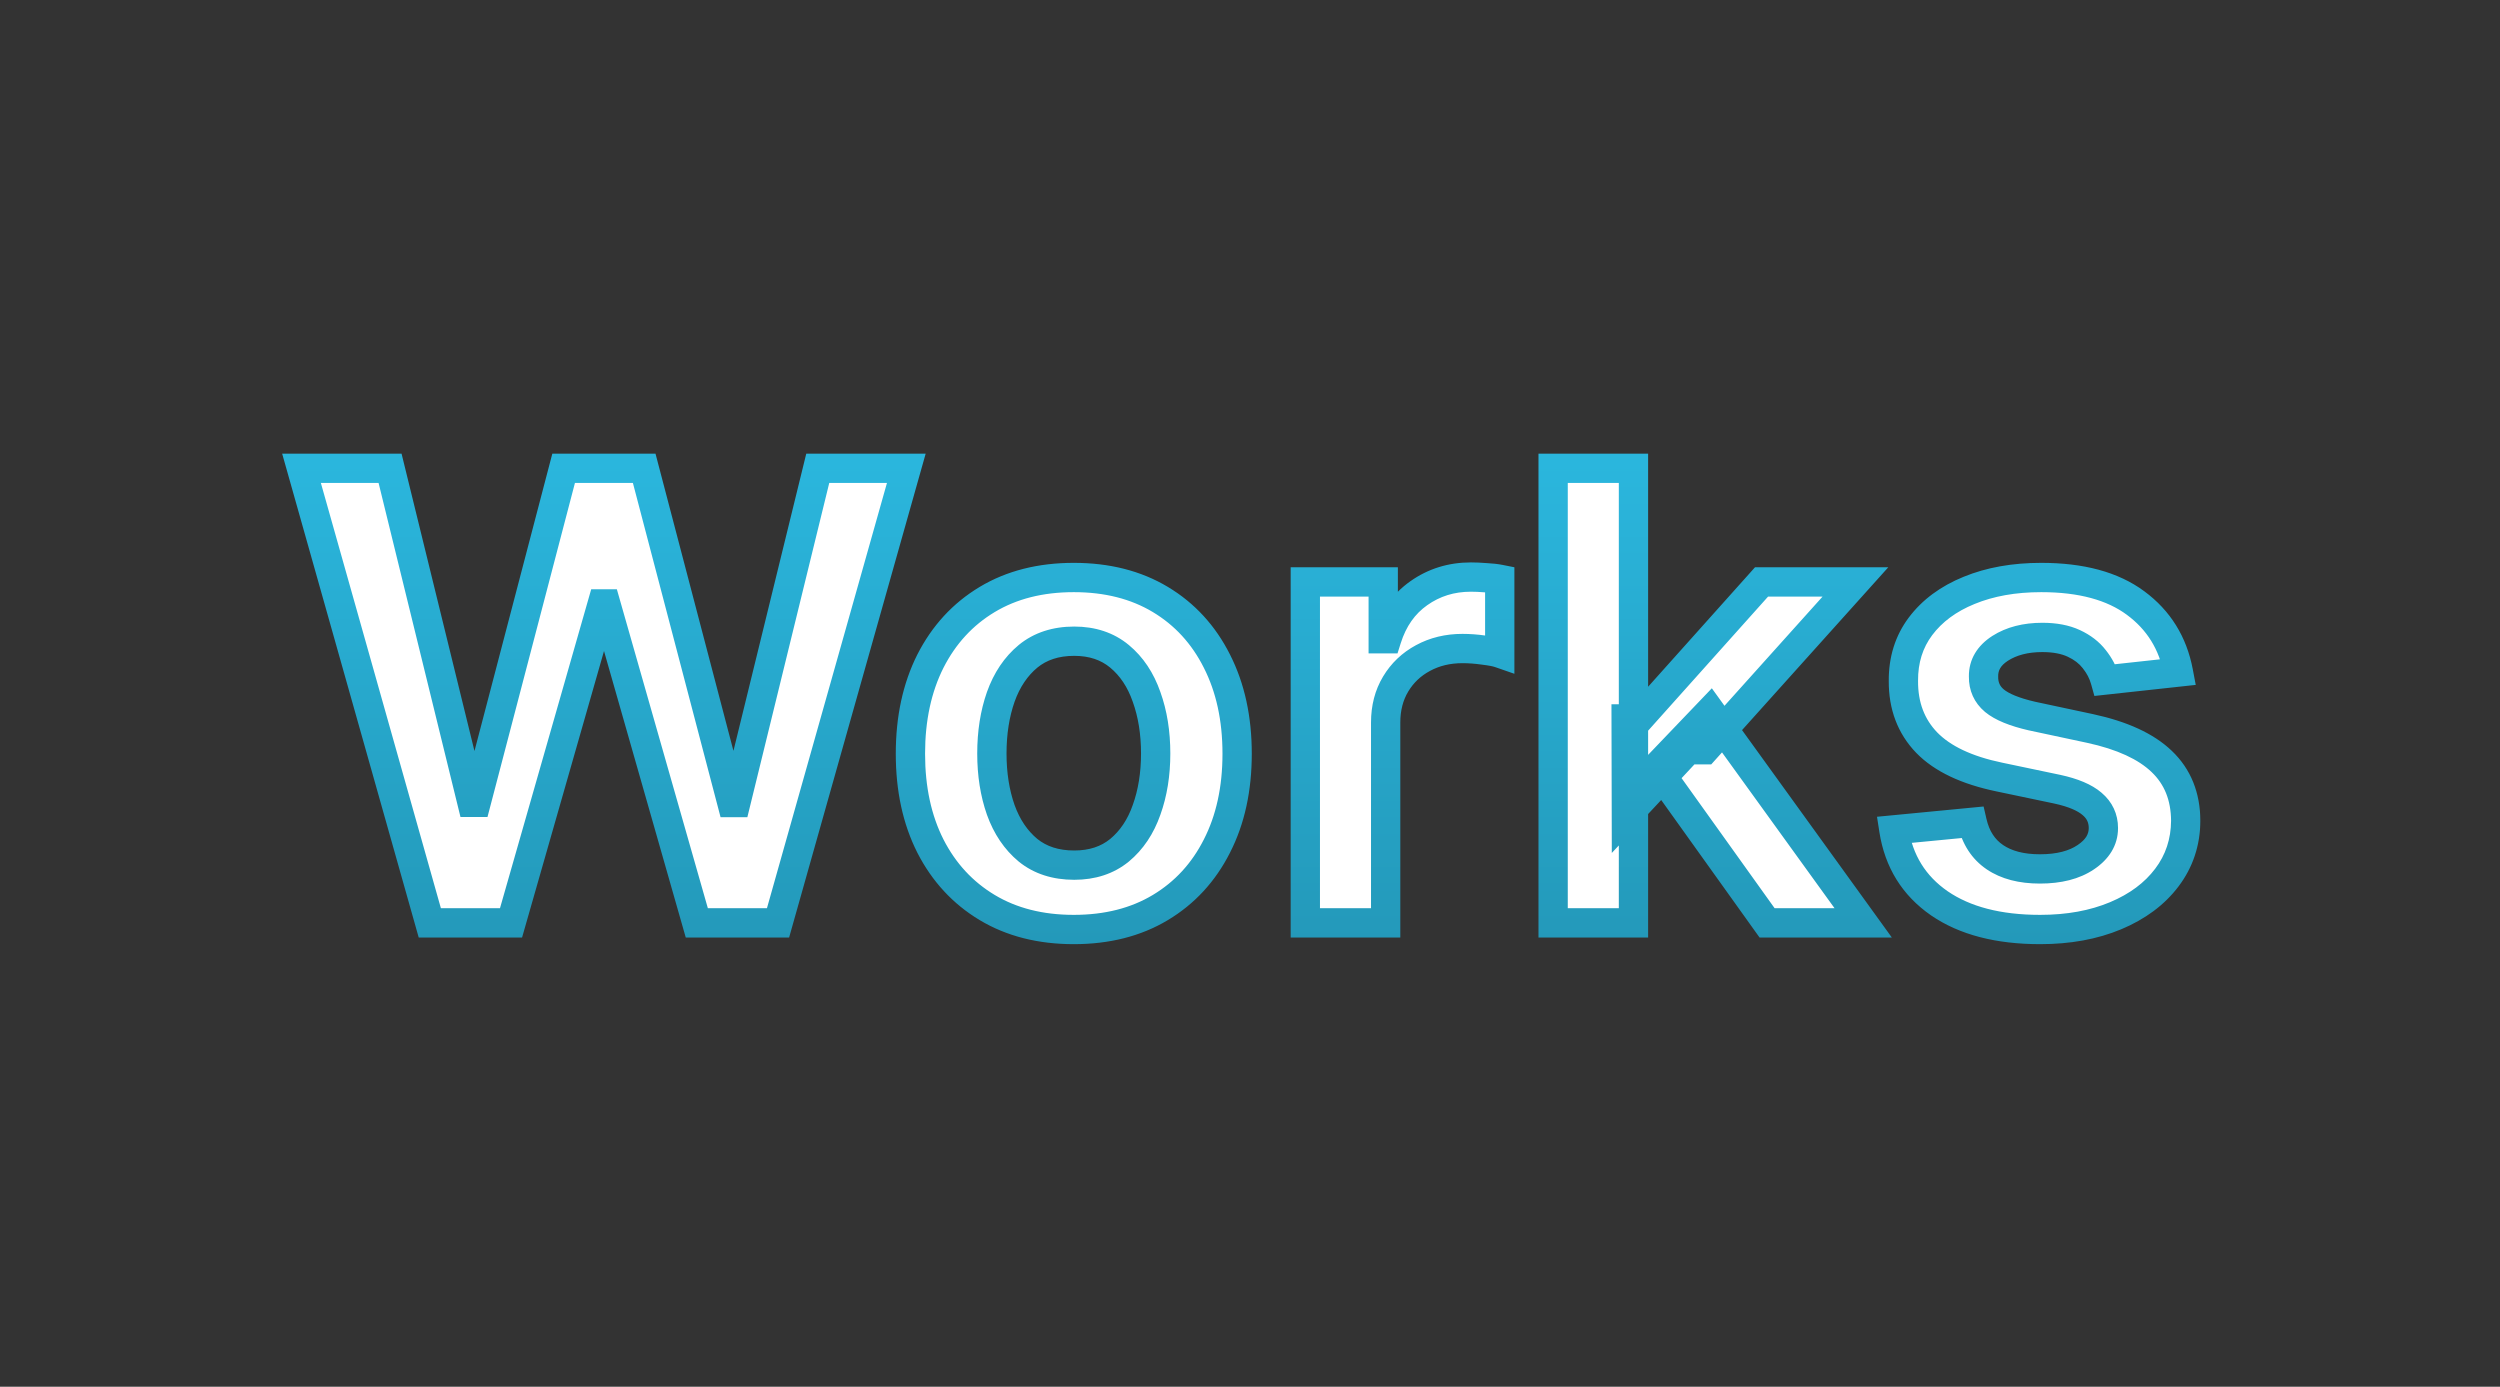
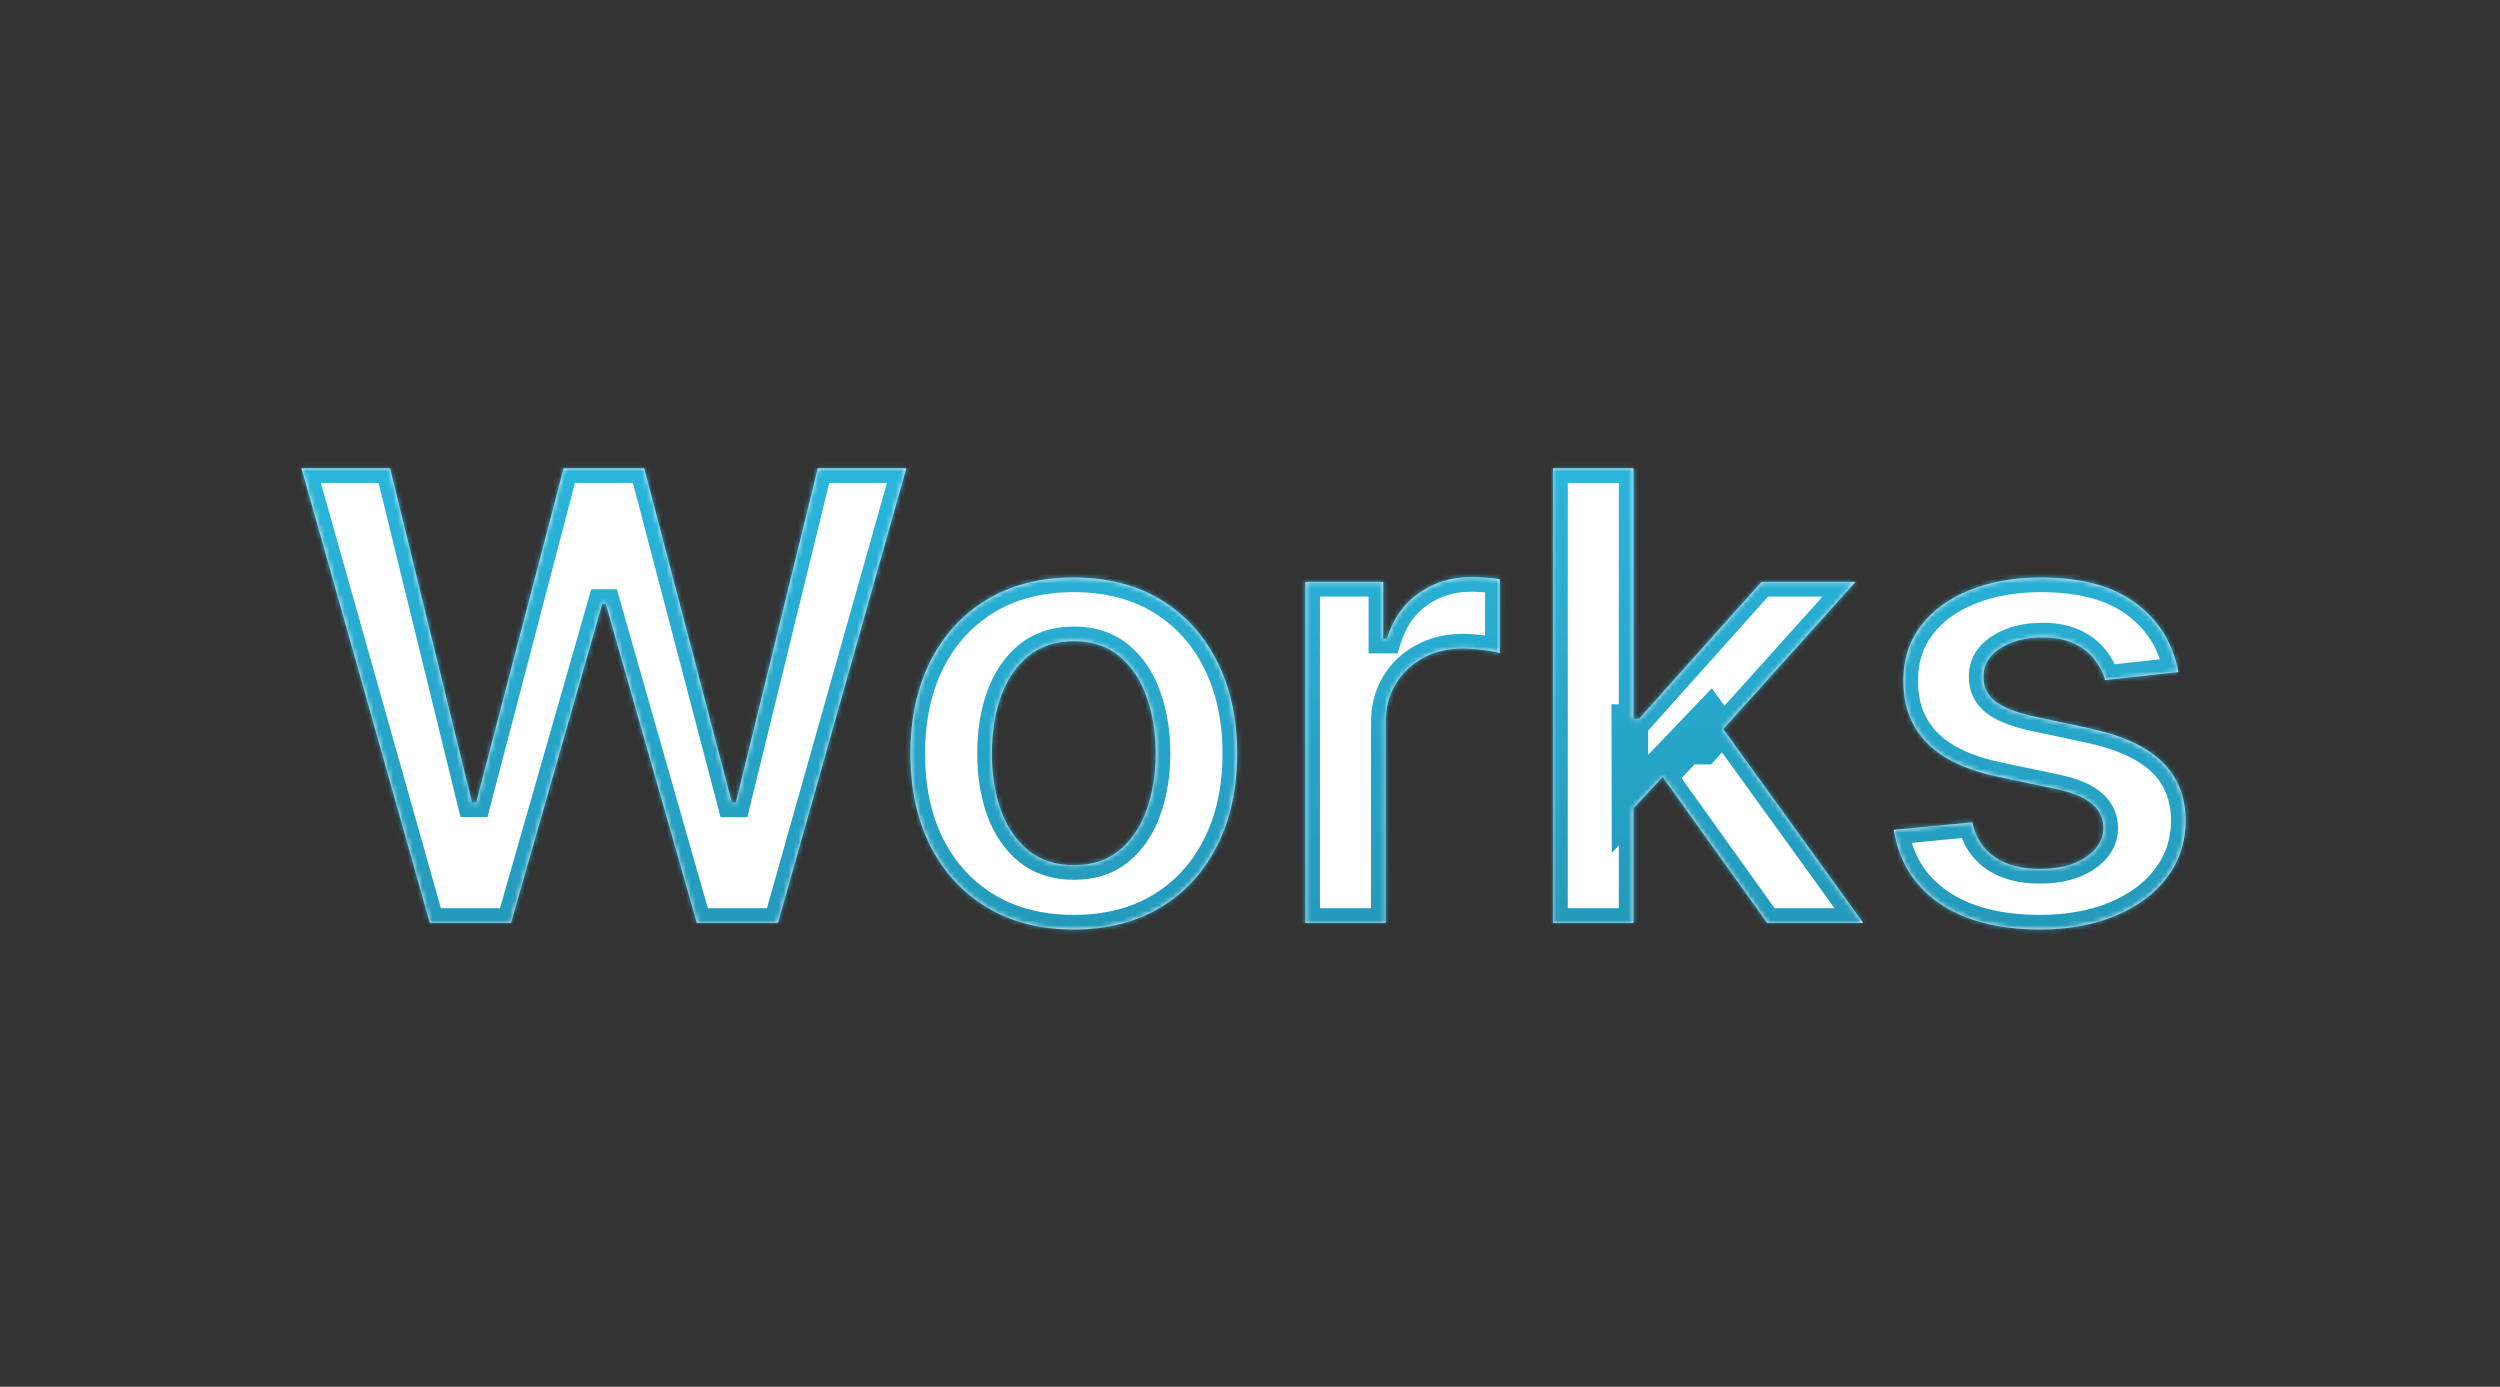
<svg xmlns="http://www.w3.org/2000/svg" width="512" height="284" viewBox="0 0 512 284" fill="none">
  <rect x="0" y="0" width="512" height="284" fill="#333333" stroke="none" />
  <g clip-path="url(#clip0_46_2)">
    <mask id="path-1-outside-1_46_2" maskUnits="userSpaceOnUse" x="57" y="92" width="394" height="102" fill="black">
-       <rect fill="white" x="57" y="92" width="394" height="102" />
      <path d="M88.023 189L61.75 95.909H79.886L96.659 164.318H97.523L115.432 95.909H131.932L149.886 164.364H150.705L167.477 95.909H185.614L159.341 189H142.705L124.068 123.682H123.341L104.659 189H88.023ZM219.909 190.364C213.091 190.364 207.182 188.864 202.182 185.864C197.182 182.864 193.303 178.667 190.545 173.273C187.818 167.879 186.455 161.576 186.455 154.364C186.455 147.152 187.818 140.833 190.545 135.409C193.303 129.985 197.182 125.773 202.182 122.773C207.182 119.773 213.091 118.273 219.909 118.273C226.727 118.273 232.636 119.773 237.636 122.773C242.636 125.773 246.5 129.985 249.227 135.409C251.985 140.833 253.364 147.152 253.364 154.364C253.364 161.576 251.985 167.879 249.227 173.273C246.5 178.667 242.636 182.864 237.636 185.864C232.636 188.864 226.727 190.364 219.909 190.364ZM220 177.182C223.697 177.182 226.788 176.167 229.273 174.136C231.758 172.076 233.606 169.318 234.818 165.864C236.061 162.409 236.682 158.561 236.682 154.318C236.682 150.045 236.061 146.182 234.818 142.727C233.606 139.242 231.758 136.47 229.273 134.409C226.788 132.348 223.697 131.318 220 131.318C216.212 131.318 213.061 132.348 210.545 134.409C208.061 136.47 206.197 139.242 204.955 142.727C203.742 146.182 203.136 150.045 203.136 154.318C203.136 158.561 203.742 162.409 204.955 165.864C206.197 169.318 208.061 172.076 210.545 174.136C213.061 176.167 216.212 177.182 220 177.182ZM267.33 189V119.182H283.284V130.818H284.011C285.284 126.788 287.466 123.682 290.557 121.5C293.678 119.288 297.239 118.182 301.239 118.182C302.148 118.182 303.163 118.227 304.284 118.318C305.436 118.379 306.39 118.485 307.148 118.636V133.773C306.451 133.53 305.345 133.318 303.83 133.136C302.345 132.924 300.905 132.818 299.511 132.818C296.511 132.818 293.814 133.47 291.42 134.773C289.057 136.045 287.193 137.818 285.83 140.091C284.466 142.364 283.784 144.985 283.784 147.955V189H267.33ZM333.08 167.091L333.034 147.227H335.67L360.761 119.182H379.989L349.125 153.545H345.716L333.08 167.091ZM318.08 189V95.909H334.534V189H318.08ZM361.898 189L339.17 157.227L350.261 145.636L381.58 189H361.898ZM446.136 137.636L431.136 139.273C430.712 137.758 429.97 136.333 428.909 135C427.879 133.667 426.485 132.591 424.727 131.773C422.97 130.955 420.818 130.545 418.273 130.545C414.848 130.545 411.97 131.288 409.636 132.773C407.333 134.258 406.197 136.182 406.227 138.545C406.197 140.576 406.939 142.227 408.455 143.5C410 144.773 412.545 145.818 416.091 146.636L428 149.182C434.606 150.606 439.515 152.864 442.727 155.955C445.97 159.045 447.606 163.091 447.636 168.091C447.606 172.485 446.318 176.364 443.773 179.727C441.258 183.061 437.758 185.667 433.273 187.545C428.788 189.424 423.636 190.364 417.818 190.364C409.273 190.364 402.394 188.576 397.182 185C391.97 181.394 388.864 176.379 387.864 169.955L403.909 168.409C404.636 171.561 406.182 173.939 408.545 175.545C410.909 177.152 413.985 177.955 417.773 177.955C421.682 177.955 424.818 177.152 427.182 175.545C429.576 173.939 430.773 171.955 430.773 169.591C430.773 167.591 430 165.939 428.455 164.636C426.939 163.333 424.576 162.333 421.364 161.636L409.455 159.136C402.758 157.742 397.803 155.394 394.591 152.091C391.379 148.758 389.788 144.545 389.818 139.455C389.788 135.152 390.955 131.424 393.318 128.273C395.712 125.091 399.03 122.636 403.273 120.909C407.545 119.152 412.47 118.273 418.045 118.273C426.227 118.273 432.667 120.015 437.364 123.5C442.091 126.985 445.015 131.697 446.136 137.636Z" />
    </mask>
    <path d="M88.023 189L61.75 95.909H79.886L96.659 164.318H97.523L115.432 95.909H131.932L149.886 164.364H150.705L167.477 95.909H185.614L159.341 189H142.705L124.068 123.682H123.341L104.659 189H88.023ZM219.909 190.364C213.091 190.364 207.182 188.864 202.182 185.864C197.182 182.864 193.303 178.667 190.545 173.273C187.818 167.879 186.455 161.576 186.455 154.364C186.455 147.152 187.818 140.833 190.545 135.409C193.303 129.985 197.182 125.773 202.182 122.773C207.182 119.773 213.091 118.273 219.909 118.273C226.727 118.273 232.636 119.773 237.636 122.773C242.636 125.773 246.5 129.985 249.227 135.409C251.985 140.833 253.364 147.152 253.364 154.364C253.364 161.576 251.985 167.879 249.227 173.273C246.5 178.667 242.636 182.864 237.636 185.864C232.636 188.864 226.727 190.364 219.909 190.364ZM220 177.182C223.697 177.182 226.788 176.167 229.273 174.136C231.758 172.076 233.606 169.318 234.818 165.864C236.061 162.409 236.682 158.561 236.682 154.318C236.682 150.045 236.061 146.182 234.818 142.727C233.606 139.242 231.758 136.47 229.273 134.409C226.788 132.348 223.697 131.318 220 131.318C216.212 131.318 213.061 132.348 210.545 134.409C208.061 136.47 206.197 139.242 204.955 142.727C203.742 146.182 203.136 150.045 203.136 154.318C203.136 158.561 203.742 162.409 204.955 165.864C206.197 169.318 208.061 172.076 210.545 174.136C213.061 176.167 216.212 177.182 220 177.182ZM267.33 189V119.182H283.284V130.818H284.011C285.284 126.788 287.466 123.682 290.557 121.5C293.678 119.288 297.239 118.182 301.239 118.182C302.148 118.182 303.163 118.227 304.284 118.318C305.436 118.379 306.39 118.485 307.148 118.636V133.773C306.451 133.53 305.345 133.318 303.83 133.136C302.345 132.924 300.905 132.818 299.511 132.818C296.511 132.818 293.814 133.47 291.42 134.773C289.057 136.045 287.193 137.818 285.83 140.091C284.466 142.364 283.784 144.985 283.784 147.955V189H267.33ZM333.08 167.091L333.034 147.227H335.67L360.761 119.182H379.989L349.125 153.545H345.716L333.08 167.091ZM318.08 189V95.909H334.534V189H318.08ZM361.898 189L339.17 157.227L350.261 145.636L381.58 189H361.898ZM446.136 137.636L431.136 139.273C430.712 137.758 429.97 136.333 428.909 135C427.879 133.667 426.485 132.591 424.727 131.773C422.97 130.955 420.818 130.545 418.273 130.545C414.848 130.545 411.97 131.288 409.636 132.773C407.333 134.258 406.197 136.182 406.227 138.545C406.197 140.576 406.939 142.227 408.455 143.5C410 144.773 412.545 145.818 416.091 146.636L428 149.182C434.606 150.606 439.515 152.864 442.727 155.955C445.97 159.045 447.606 163.091 447.636 168.091C447.606 172.485 446.318 176.364 443.773 179.727C441.258 183.061 437.758 185.667 433.273 187.545C428.788 189.424 423.636 190.364 417.818 190.364C409.273 190.364 402.394 188.576 397.182 185C391.97 181.394 388.864 176.379 387.864 169.955L403.909 168.409C404.636 171.561 406.182 173.939 408.545 175.545C410.909 177.152 413.985 177.955 417.773 177.955C421.682 177.955 424.818 177.152 427.182 175.545C429.576 173.939 430.773 171.955 430.773 169.591C430.773 167.591 430 165.939 428.455 164.636C426.939 163.333 424.576 162.333 421.364 161.636L409.455 159.136C402.758 157.742 397.803 155.394 394.591 152.091C391.379 148.758 389.788 144.545 389.818 139.455C389.788 135.152 390.955 131.424 393.318 128.273C395.712 125.091 399.03 122.636 403.273 120.909C407.545 119.152 412.47 118.273 418.045 118.273C426.227 118.273 432.667 120.015 437.364 123.5C442.091 126.985 445.015 131.697 446.136 137.636Z" fill="white" />
    <path d="M88.023 189L85.135 189.815L85.752 192H88.023V189ZM61.75 95.909V92.909H57.786L58.863 96.724L61.75 95.909ZM79.886 95.909L82.8 95.195L82.24 92.909H79.886V95.909ZM96.659 164.318L93.745 165.033L94.306 167.318H96.659V164.318ZM97.523 164.318V167.318H99.838L100.425 165.078L97.523 164.318ZM115.432 95.909V92.909H113.116L112.53 95.149L115.432 95.909ZM131.932 95.909L134.834 95.148L134.246 92.909H131.932V95.909ZM149.886 164.364L146.985 165.125L147.572 167.364H149.886V164.364ZM150.705 164.364V167.364H153.058L153.618 165.078L150.705 164.364ZM167.477 95.909V92.909H165.124L164.563 95.195L167.477 95.909ZM185.614 95.909L188.501 96.724L189.578 92.909H185.614V95.909ZM159.341 189V192H161.611L162.228 189.815L159.341 189ZM142.705 189L139.82 189.823L140.441 192H142.705V189ZM124.068 123.682L126.953 122.859L126.332 120.682H124.068V123.682ZM123.341 123.682V120.682H121.079L120.457 122.857L123.341 123.682ZM104.659 189V192H106.921L107.543 189.825L104.659 189ZM88.023 189L90.91 188.185L64.637 95.094L61.75 95.909L58.863 96.724L85.135 189.815L88.023 189ZM61.75 95.909V98.909H79.886V95.909V92.909H61.75V95.909ZM79.886 95.909L76.973 96.624L93.745 165.033L96.659 164.318L99.573 163.604L82.8 95.195L79.886 95.909ZM96.659 164.318V167.318H97.523V164.318V161.318H96.659V164.318ZM97.523 164.318L100.425 165.078L118.334 96.669L115.432 95.909L112.53 95.149L94.621 163.558L97.523 164.318ZM115.432 95.909V98.909H131.932V95.909V92.909H115.432V95.909ZM131.932 95.909L129.03 96.67L146.985 165.125L149.886 164.364L152.788 163.603L134.834 95.148L131.932 95.909ZM149.886 164.364V167.364H150.705V164.364V161.364H149.886V164.364ZM150.705 164.364L153.618 165.078L170.391 96.623L167.477 95.909L164.563 95.195L147.791 163.65L150.705 164.364ZM167.477 95.909V98.909H185.614V95.909V92.909H167.477V95.909ZM185.614 95.909L182.726 95.094L156.454 188.185L159.341 189L162.228 189.815L188.501 96.724L185.614 95.909ZM159.341 189V186H142.705V189V192H159.341V189ZM142.705 189L145.589 188.177L126.953 122.859L124.068 123.682L121.183 124.505L139.82 189.823L142.705 189ZM124.068 123.682V120.682H123.341V123.682V126.682H124.068V123.682ZM123.341 123.682L120.457 122.857L101.775 188.175L104.659 189L107.543 189.825L126.225 124.507L123.341 123.682ZM104.659 189V186H88.023V189V192H104.659V189ZM202.182 185.864L200.638 188.436L200.638 188.436L202.182 185.864ZM190.545 173.273L187.868 174.626L187.874 174.638L190.545 173.273ZM190.545 135.409L187.871 134.05L187.865 134.061L190.545 135.409ZM202.182 122.773L203.725 125.345L203.725 125.345L202.182 122.773ZM237.636 122.773L236.093 125.345L236.093 125.345L237.636 122.773ZM249.227 135.409L246.547 136.757L246.553 136.769L249.227 135.409ZM249.227 173.273L246.556 171.907L246.55 171.919L249.227 173.273ZM237.636 185.864L236.093 183.291L236.093 183.291L237.636 185.864ZM229.273 174.136L231.171 176.459L231.179 176.453L231.188 176.446L229.273 174.136ZM234.818 165.864L231.995 164.848L231.991 164.859L231.987 164.87L234.818 165.864ZM234.818 142.727L231.985 143.713L231.99 143.728L231.995 143.743L234.818 142.727ZM229.273 134.409L231.188 132.1L231.188 132.1L229.273 134.409ZM210.545 134.409L208.644 132.088L208.637 132.094L208.63 132.1L210.545 134.409ZM204.955 142.727L202.129 141.72L202.126 141.727L202.124 141.734L204.955 142.727ZM204.955 165.864L202.124 166.857L202.128 166.868L202.132 166.879L204.955 165.864ZM210.545 174.136L208.63 176.446L208.646 176.458L208.661 176.471L210.545 174.136ZM219.909 190.364V187.364C213.541 187.364 208.185 185.967 203.725 183.291L202.182 185.864L200.638 188.436C206.178 191.76 212.64 193.364 219.909 193.364V190.364ZM202.182 185.864L203.725 183.291C199.226 180.592 195.729 176.822 193.217 171.907L190.545 173.273L187.874 174.638C190.877 180.512 195.138 185.136 200.638 188.436L202.182 185.864ZM190.545 173.273L193.223 171.919C190.745 167.018 189.455 161.196 189.455 154.364H186.455H183.455C183.455 161.956 184.891 168.739 187.868 174.626L190.545 173.273ZM186.455 154.364H189.455C189.455 147.532 190.745 141.691 193.226 136.757L190.545 135.409L187.865 134.061C184.892 139.975 183.455 146.771 183.455 154.364H186.455ZM190.545 135.409L193.22 136.769C195.734 131.824 199.23 128.042 203.725 125.345L202.182 122.773L200.638 120.2C195.133 123.503 190.873 128.146 187.871 134.05L190.545 135.409ZM202.182 122.773L203.725 125.345C208.185 122.669 213.541 121.273 219.909 121.273V118.273V115.273C212.64 115.273 206.178 116.876 200.638 120.2L202.182 122.773ZM219.909 118.273V121.273C226.277 121.273 231.633 122.669 236.093 125.345L237.636 122.773L239.18 120.2C233.64 116.876 227.178 115.273 219.909 115.273V118.273ZM237.636 122.773L236.093 125.345C240.585 128.04 244.064 131.818 246.547 136.757L249.227 135.409L251.908 134.061C248.936 128.152 244.688 123.505 239.18 120.2L237.636 122.773ZM249.227 135.409L246.553 136.769C249.06 141.7 250.364 147.537 250.364 154.364H253.364H256.364C256.364 146.766 254.909 139.966 251.902 134.05L249.227 135.409ZM253.364 154.364H250.364C250.364 161.191 249.06 167.009 246.556 171.907L249.227 173.273L251.898 174.638C254.91 168.748 256.364 161.961 256.364 154.364H253.364ZM249.227 173.273L246.55 171.919C244.068 176.827 240.589 180.593 236.093 183.291L237.636 185.864L239.18 188.436C244.684 185.134 248.932 180.506 251.905 174.626L249.227 173.273ZM237.636 185.864L236.093 183.291C231.633 185.967 226.277 187.364 219.909 187.364V190.364V193.364C227.178 193.364 233.64 191.76 239.18 188.436L237.636 185.864ZM220 177.182V180.182C224.278 180.182 228.07 178.993 231.171 176.459L229.273 174.136L227.375 171.813C225.505 173.34 223.116 174.182 220 174.182V177.182ZM229.273 174.136L231.188 176.446C234.146 173.993 236.281 170.755 237.649 166.857L234.818 165.864L231.987 164.87C230.931 167.882 229.37 170.159 227.358 171.827L229.273 174.136ZM234.818 165.864L237.641 166.879C239.017 163.052 239.682 158.854 239.682 154.318H236.682H233.682C233.682 158.267 233.104 161.766 231.995 164.848L234.818 165.864ZM236.682 154.318H239.682C239.682 149.755 239.018 145.541 237.641 141.712L234.818 142.727L231.995 143.743C233.103 146.823 233.682 150.336 233.682 154.318H236.682ZM234.818 142.727L237.652 141.742C236.286 137.815 234.151 134.557 231.188 132.1L229.273 134.409L227.358 136.718C229.364 138.382 230.926 140.669 231.985 143.713L234.818 142.727ZM229.273 134.409L231.188 132.1C228.087 129.529 224.289 128.318 220 128.318V131.318V134.318C223.105 134.318 225.488 135.168 227.358 136.718L229.273 134.409ZM220 131.318V128.318C215.639 128.318 211.782 129.518 208.644 132.088L210.545 134.409L212.447 136.73C214.34 135.179 216.785 134.318 220 134.318V131.318ZM210.545 134.409L208.63 132.1C205.673 134.552 203.525 137.803 202.129 141.72L204.955 142.727L207.78 143.735C208.869 140.682 210.448 138.387 212.46 136.718L210.545 134.409ZM204.955 142.727L202.124 141.734C200.783 145.556 200.136 149.763 200.136 154.318H203.136H206.136C206.136 150.328 206.702 146.808 207.785 143.721L204.955 142.727ZM203.136 154.318H200.136C200.136 158.846 200.783 163.037 202.124 166.857L204.955 165.864L207.785 164.87C206.701 161.781 206.136 158.275 206.136 154.318H203.136ZM204.955 165.864L202.132 166.879C203.53 170.768 205.679 173.998 208.63 176.446L210.545 174.136L212.46 171.827C210.443 170.154 208.864 167.869 207.778 164.848L204.955 165.864ZM210.545 174.136L208.661 176.471C211.798 179.003 215.65 180.182 220 180.182V177.182V174.182C216.775 174.182 214.323 173.33 212.43 171.802L210.545 174.136ZM267.33 189H264.33V192H267.33V189ZM267.33 119.182V116.182H264.33V119.182H267.33ZM283.284 119.182H286.284V116.182H283.284V119.182ZM283.284 130.818H280.284V133.818H283.284V130.818ZM284.011 130.818V133.818H286.21L286.872 131.722L284.011 130.818ZM290.557 121.5L292.287 123.951L292.292 123.948L290.557 121.5ZM304.284 118.318L304.042 121.308L304.084 121.312L304.126 121.314L304.284 118.318ZM307.148 118.636H310.148V116.177L307.736 115.695L307.148 118.636ZM307.148 133.773L306.162 136.606L310.148 137.992V133.773H307.148ZM303.83 133.136L303.405 136.106L303.439 136.111L303.472 136.115L303.83 133.136ZM291.42 134.773L292.843 137.414L292.855 137.408L291.42 134.773ZM283.784 189V192H286.784V189H283.784ZM267.33 189H270.33V119.182H267.33H264.33V189H267.33ZM267.33 119.182V122.182H283.284V119.182V116.182H267.33V119.182ZM283.284 119.182H280.284V130.818H283.284H286.284V119.182H283.284ZM283.284 130.818V133.818H284.011V130.818V127.818H283.284V130.818ZM284.011 130.818L286.872 131.722C287.972 128.24 289.794 125.71 292.287 123.951L290.557 121.5L288.827 119.049C285.137 121.653 282.597 125.336 281.151 129.915L284.011 130.818ZM290.557 121.5L292.292 123.948C294.882 122.112 297.83 121.182 301.239 121.182V118.182V115.182C296.647 115.182 292.474 116.464 288.822 119.052L290.557 121.5ZM301.239 118.182V121.182C302.051 121.182 302.983 121.223 304.042 121.308L304.284 118.318L304.527 115.328C303.343 115.232 302.245 115.182 301.239 115.182V118.182ZM304.284 118.318L304.126 121.314C305.196 121.37 305.995 121.465 306.559 121.578L307.148 118.636L307.736 115.695C306.786 115.505 305.675 115.387 304.442 115.322L304.284 118.318ZM307.148 118.636H304.148V133.773H307.148H310.148V118.636H307.148ZM307.148 133.773L308.133 130.939C307.115 130.585 305.74 130.344 304.187 130.158L303.83 133.136L303.472 136.115C304.95 136.292 305.787 136.476 306.162 136.606L307.148 133.773ZM303.83 133.136L304.254 130.167C302.639 129.936 301.058 129.818 299.511 129.818V132.818V135.818C300.753 135.818 302.05 135.913 303.405 136.106L303.83 133.136ZM299.511 132.818V129.818C296.062 129.818 292.863 130.572 289.986 132.138L291.42 134.773L292.855 137.408C294.765 136.368 296.961 135.818 299.511 135.818V132.818ZM291.42 134.773L289.998 132.131C287.166 133.656 284.902 135.806 283.257 138.547L285.83 140.091L288.402 141.634C289.484 139.831 290.948 138.434 292.843 137.414L291.42 134.773ZM285.83 140.091L283.257 138.547C281.581 141.341 280.784 144.508 280.784 147.955H283.784H286.784C286.784 145.461 287.351 143.386 288.402 141.634L285.83 140.091ZM283.784 147.955H280.784V189H283.784H286.784V147.955H283.784ZM283.784 189V186H267.33V189V192H283.784V189ZM333.08 167.091L330.08 167.098L330.097 174.686L335.273 169.137L333.08 167.091ZM333.034 147.227V144.227H330.027L330.034 147.234L333.034 147.227ZM335.67 147.227V150.227H337.012L337.906 149.228L335.67 147.227ZM360.761 119.182V116.182H359.42L358.526 117.182L360.761 119.182ZM379.989 119.182L382.221 121.186L386.715 116.182H379.989V119.182ZM349.125 153.545V156.545H350.463L351.357 155.55L349.125 153.545ZM345.716 153.545V150.545H344.412L343.522 151.499L345.716 153.545ZM318.08 189H315.08V192H318.08V189ZM318.08 95.909V92.909H315.08V95.909H318.08ZM334.534 95.909H337.534V92.909H334.534V95.909ZM334.534 189V192H337.534V189H334.534ZM361.898 189L359.458 190.745L360.355 192H361.898V189ZM339.17 157.227L337.003 155.153L335.284 156.95L336.73 158.973L339.17 157.227ZM350.261 145.636L352.693 143.88L350.584 140.96L348.094 143.562L350.261 145.636ZM381.58 189V192H387.447L384.012 187.244L381.58 189ZM333.08 167.091L336.08 167.084L336.034 147.22L333.034 147.227L330.034 147.234L330.08 167.098L333.08 167.091ZM333.034 147.227V150.227H335.67V147.227V144.227H333.034V147.227ZM335.67 147.227L337.906 149.228L362.997 121.182L360.761 119.182L358.526 117.182L333.435 145.227L335.67 147.227ZM360.761 119.182V122.182H379.989V119.182V116.182H360.761V119.182ZM379.989 119.182L377.757 117.177L346.893 151.541L349.125 153.545L351.357 155.55L382.221 121.186L379.989 119.182ZM349.125 153.545V150.545H345.716V153.545V156.545H349.125V153.545ZM345.716 153.545L343.522 151.499L330.886 165.044L333.08 167.091L335.273 169.137L347.91 155.592L345.716 153.545ZM318.08 189H321.08V95.909H318.08H315.08V189H318.08ZM318.08 95.909V98.909H334.534V95.909V92.909H318.08V95.909ZM334.534 95.909H331.534V189H334.534H337.534V95.909H334.534ZM334.534 189V186H318.08V189V192H334.534V189ZM361.898 189L364.338 187.255L341.61 155.482L339.17 157.227L336.73 158.973L359.458 190.745L361.898 189ZM339.17 157.227L341.338 159.301L352.429 147.71L350.261 145.636L348.094 143.562L337.003 155.153L339.17 157.227ZM350.261 145.636L347.829 147.393L379.148 190.756L381.58 189L384.012 187.244L352.693 143.88L350.261 145.636ZM381.58 189V186H361.898V189V192H381.58V189ZM446.136 137.636L446.462 140.619L449.686 140.267L449.084 137.08L446.136 137.636ZM431.136 139.273L428.247 140.082L428.933 142.531L431.462 142.255L431.136 139.273ZM428.909 135L426.535 136.834L426.548 136.851L426.561 136.868L428.909 135ZM424.727 131.773L425.993 129.053L425.993 129.053L424.727 131.773ZM409.636 132.773L408.026 130.242L408.018 130.247L408.011 130.251L409.636 132.773ZM406.227 138.545L409.227 138.59L409.228 138.549L409.227 138.507L406.227 138.545ZM408.455 143.5L406.525 145.797L406.536 145.807L406.547 145.816L408.455 143.5ZM416.091 146.636L415.416 149.56L415.44 149.565L415.464 149.57L416.091 146.636ZM428 149.182L428.632 146.249L428.627 146.248L428 149.182ZM442.727 155.955L440.647 158.116L440.657 158.126L442.727 155.955ZM447.636 168.091L450.636 168.112L450.636 168.092L450.636 168.073L447.636 168.091ZM443.773 179.727L441.381 177.917L441.378 177.92L443.773 179.727ZM433.273 187.545L434.432 190.312L433.273 187.545ZM397.182 185L395.475 187.467L395.485 187.474L397.182 185ZM387.864 169.955L387.576 166.968L384.41 167.273L384.899 170.416L387.864 169.955ZM403.909 168.409L406.832 167.735L406.241 165.171L403.621 165.423L403.909 168.409ZM408.545 175.545L410.232 173.064L410.232 173.064L408.545 175.545ZM427.182 175.545L425.51 173.054L425.503 173.059L425.496 173.064L427.182 175.545ZM428.455 164.636L426.498 166.911L426.51 166.92L426.521 166.93L428.455 164.636ZM421.364 161.636L422 158.705L421.99 158.702L421.98 158.7L421.364 161.636ZM409.455 159.136L410.071 156.2L410.066 156.199L409.455 159.136ZM394.591 152.091L392.431 154.173L392.44 154.182L394.591 152.091ZM389.818 139.455L392.818 139.472L392.818 139.453L392.818 139.433L389.818 139.455ZM393.318 128.273L390.921 126.469L390.918 126.473L393.318 128.273ZM403.273 120.909L404.404 123.688L404.414 123.684L403.273 120.909ZM437.364 123.5L435.576 125.909L435.584 125.915L437.364 123.5ZM446.136 137.636L445.811 134.654L430.811 136.29L431.136 139.273L431.462 142.255L446.462 140.619L446.136 137.636ZM431.136 139.273L434.025 138.464C433.484 136.532 432.546 134.753 431.257 133.132L428.909 135L426.561 136.868C427.394 137.914 427.94 138.983 428.247 140.082L431.136 139.273ZM428.909 135L431.283 133.166C429.918 131.399 428.12 130.043 425.993 129.053L424.727 131.773L423.461 134.492C424.85 135.139 425.839 135.934 426.535 136.834L428.909 135ZM424.727 131.773L425.993 129.053C423.736 128.002 421.125 127.545 418.273 127.545V130.545V133.545C420.512 133.545 422.204 133.907 423.461 134.492L424.727 131.773ZM418.273 130.545V127.545C414.414 127.545 410.943 128.385 408.026 130.242L409.636 132.773L411.247 135.304C412.996 134.191 415.283 133.545 418.273 133.545V130.545ZM409.636 132.773L408.011 130.251C405.002 132.191 403.182 135.008 403.228 138.584L406.227 138.545L409.227 138.507C409.212 137.356 409.665 136.324 411.262 135.294L409.636 132.773ZM406.227 138.545L403.228 138.501C403.184 141.405 404.299 143.927 406.525 145.797L408.455 143.5L410.384 141.203C409.58 140.528 409.21 139.746 409.227 138.59L406.227 138.545ZM408.455 143.5L406.547 145.816C408.636 147.536 411.731 148.709 415.416 149.56L416.091 146.636L416.765 143.713C413.36 142.927 411.364 142.01 410.362 141.184L408.455 143.5ZM416.091 146.636L415.464 149.57L427.373 152.116L428 149.182L428.627 146.248L416.718 143.703L416.091 146.636ZM428 149.182L427.368 152.114C433.69 153.477 437.993 155.562 440.647 158.116L442.727 155.955L444.807 153.793C441.037 150.165 435.522 147.735 428.632 146.249L428 149.182ZM442.727 155.955L440.657 158.126C443.239 160.587 444.61 163.819 444.636 168.109L447.636 168.091L450.636 168.073C450.602 162.363 448.7 157.504 444.797 153.783L442.727 155.955ZM447.636 168.091L444.636 168.07C444.61 171.847 443.519 175.091 441.381 177.917L443.773 179.727L446.165 181.538C449.118 177.636 450.602 173.123 450.636 168.112L447.636 168.091ZM443.773 179.727L441.378 177.92C439.232 180.765 436.19 183.071 432.114 184.778L433.273 187.545L434.432 190.312C439.325 188.263 443.283 185.357 446.167 181.534L443.773 179.727ZM433.273 187.545L432.114 184.778C428.06 186.476 423.315 187.364 417.818 187.364V190.364V193.364C423.958 193.364 429.515 192.372 434.432 190.312L433.273 187.545ZM417.818 190.364V187.364C409.67 187.364 403.443 185.658 398.879 182.526L397.182 185L395.485 187.474C401.344 191.494 408.875 193.364 417.818 193.364V190.364ZM397.182 185L398.889 182.533C394.372 179.408 391.705 175.128 390.828 169.493L387.864 169.955L384.899 170.416C386.022 177.629 389.567 183.38 395.475 187.467L397.182 185ZM387.864 169.955L388.151 172.941L404.197 171.395L403.909 168.409L403.621 165.423L387.576 166.968L387.864 169.955ZM403.909 168.409L400.986 169.084C401.859 172.867 403.787 175.939 406.859 178.027L408.545 175.545L410.232 173.064C408.577 171.94 407.414 170.254 406.832 167.735L403.909 168.409ZM408.545 175.545L406.859 178.027C409.859 180.065 413.576 180.955 417.773 180.955V177.955V174.955C414.394 174.955 411.959 174.238 410.232 173.064L408.545 175.545ZM417.773 177.955V180.955C422.068 180.955 425.854 180.074 428.868 178.027L427.182 175.545L425.496 173.064C423.782 174.229 421.296 174.955 417.773 174.955V177.955ZM427.182 175.545L428.853 178.037C431.869 176.013 433.773 173.182 433.773 169.591H430.773H427.773C427.773 170.727 427.282 171.866 425.51 173.054L427.182 175.545ZM430.773 169.591H433.773C433.773 166.696 432.601 164.209 430.388 162.343L428.455 164.636L426.521 166.93C427.399 167.67 427.773 168.486 427.773 169.591H430.773ZM428.455 164.636L430.411 162.362C428.348 160.588 425.421 159.447 422 158.705L421.364 161.636L420.727 164.568C423.731 165.22 425.531 166.079 426.498 166.911L428.455 164.636ZM421.364 161.636L421.98 158.7L410.071 156.2L409.455 159.136L408.838 162.072L420.747 164.572L421.364 161.636ZM409.455 159.136L410.066 156.199C403.687 154.872 399.38 152.712 396.742 149.999L394.591 152.091L392.44 154.182C396.227 158.076 401.828 160.613 408.843 162.073L409.455 159.136ZM394.591 152.091L396.751 150.009C394.139 147.298 392.792 143.866 392.818 139.472L389.818 139.455L386.818 139.437C386.784 145.225 388.619 150.217 392.431 154.173L394.591 152.091ZM389.818 139.455L392.818 139.433C392.792 135.723 393.785 132.65 395.718 130.073L393.318 128.273L390.918 126.473C388.124 130.198 386.784 134.581 386.818 139.476L389.818 139.455ZM393.318 128.273L395.715 130.076C397.737 127.39 400.587 125.242 404.404 123.688L403.273 120.909L402.141 118.131C397.474 120.031 393.687 122.792 390.921 126.469L393.318 128.273ZM403.273 120.909L404.414 123.684C408.258 122.102 412.782 121.273 418.045 121.273V118.273V115.273C412.157 115.273 406.833 116.201 402.131 118.135L403.273 120.909ZM418.045 118.273V121.273C425.834 121.273 431.566 122.934 435.576 125.909L437.364 123.5L439.151 121.091C433.767 117.096 426.621 115.273 418.045 115.273V118.273ZM437.364 123.5L435.584 125.915C439.681 128.936 442.203 132.974 443.188 138.193L446.136 137.636L449.084 137.08C447.827 130.42 444.5 125.034 439.144 121.085L437.364 123.5Z" fill="url(#paint0_linear_46_2)" mask="url(#path-1-outside-1_46_2)" />
  </g>
  <defs>
    <linearGradient id="paint0_linear_46_2" x1="256" y1="0" x2="256" y2="284" gradientUnits="userSpaceOnUse">
      <stop stop-color="#31D2FF" />
      <stop offset="1" stop-color="#1D7E99" />
    </linearGradient>
    <clipPath id="clip0_46_2">
      <rect width="512" height="284" fill="white" />
    </clipPath>
  </defs>
</svg>